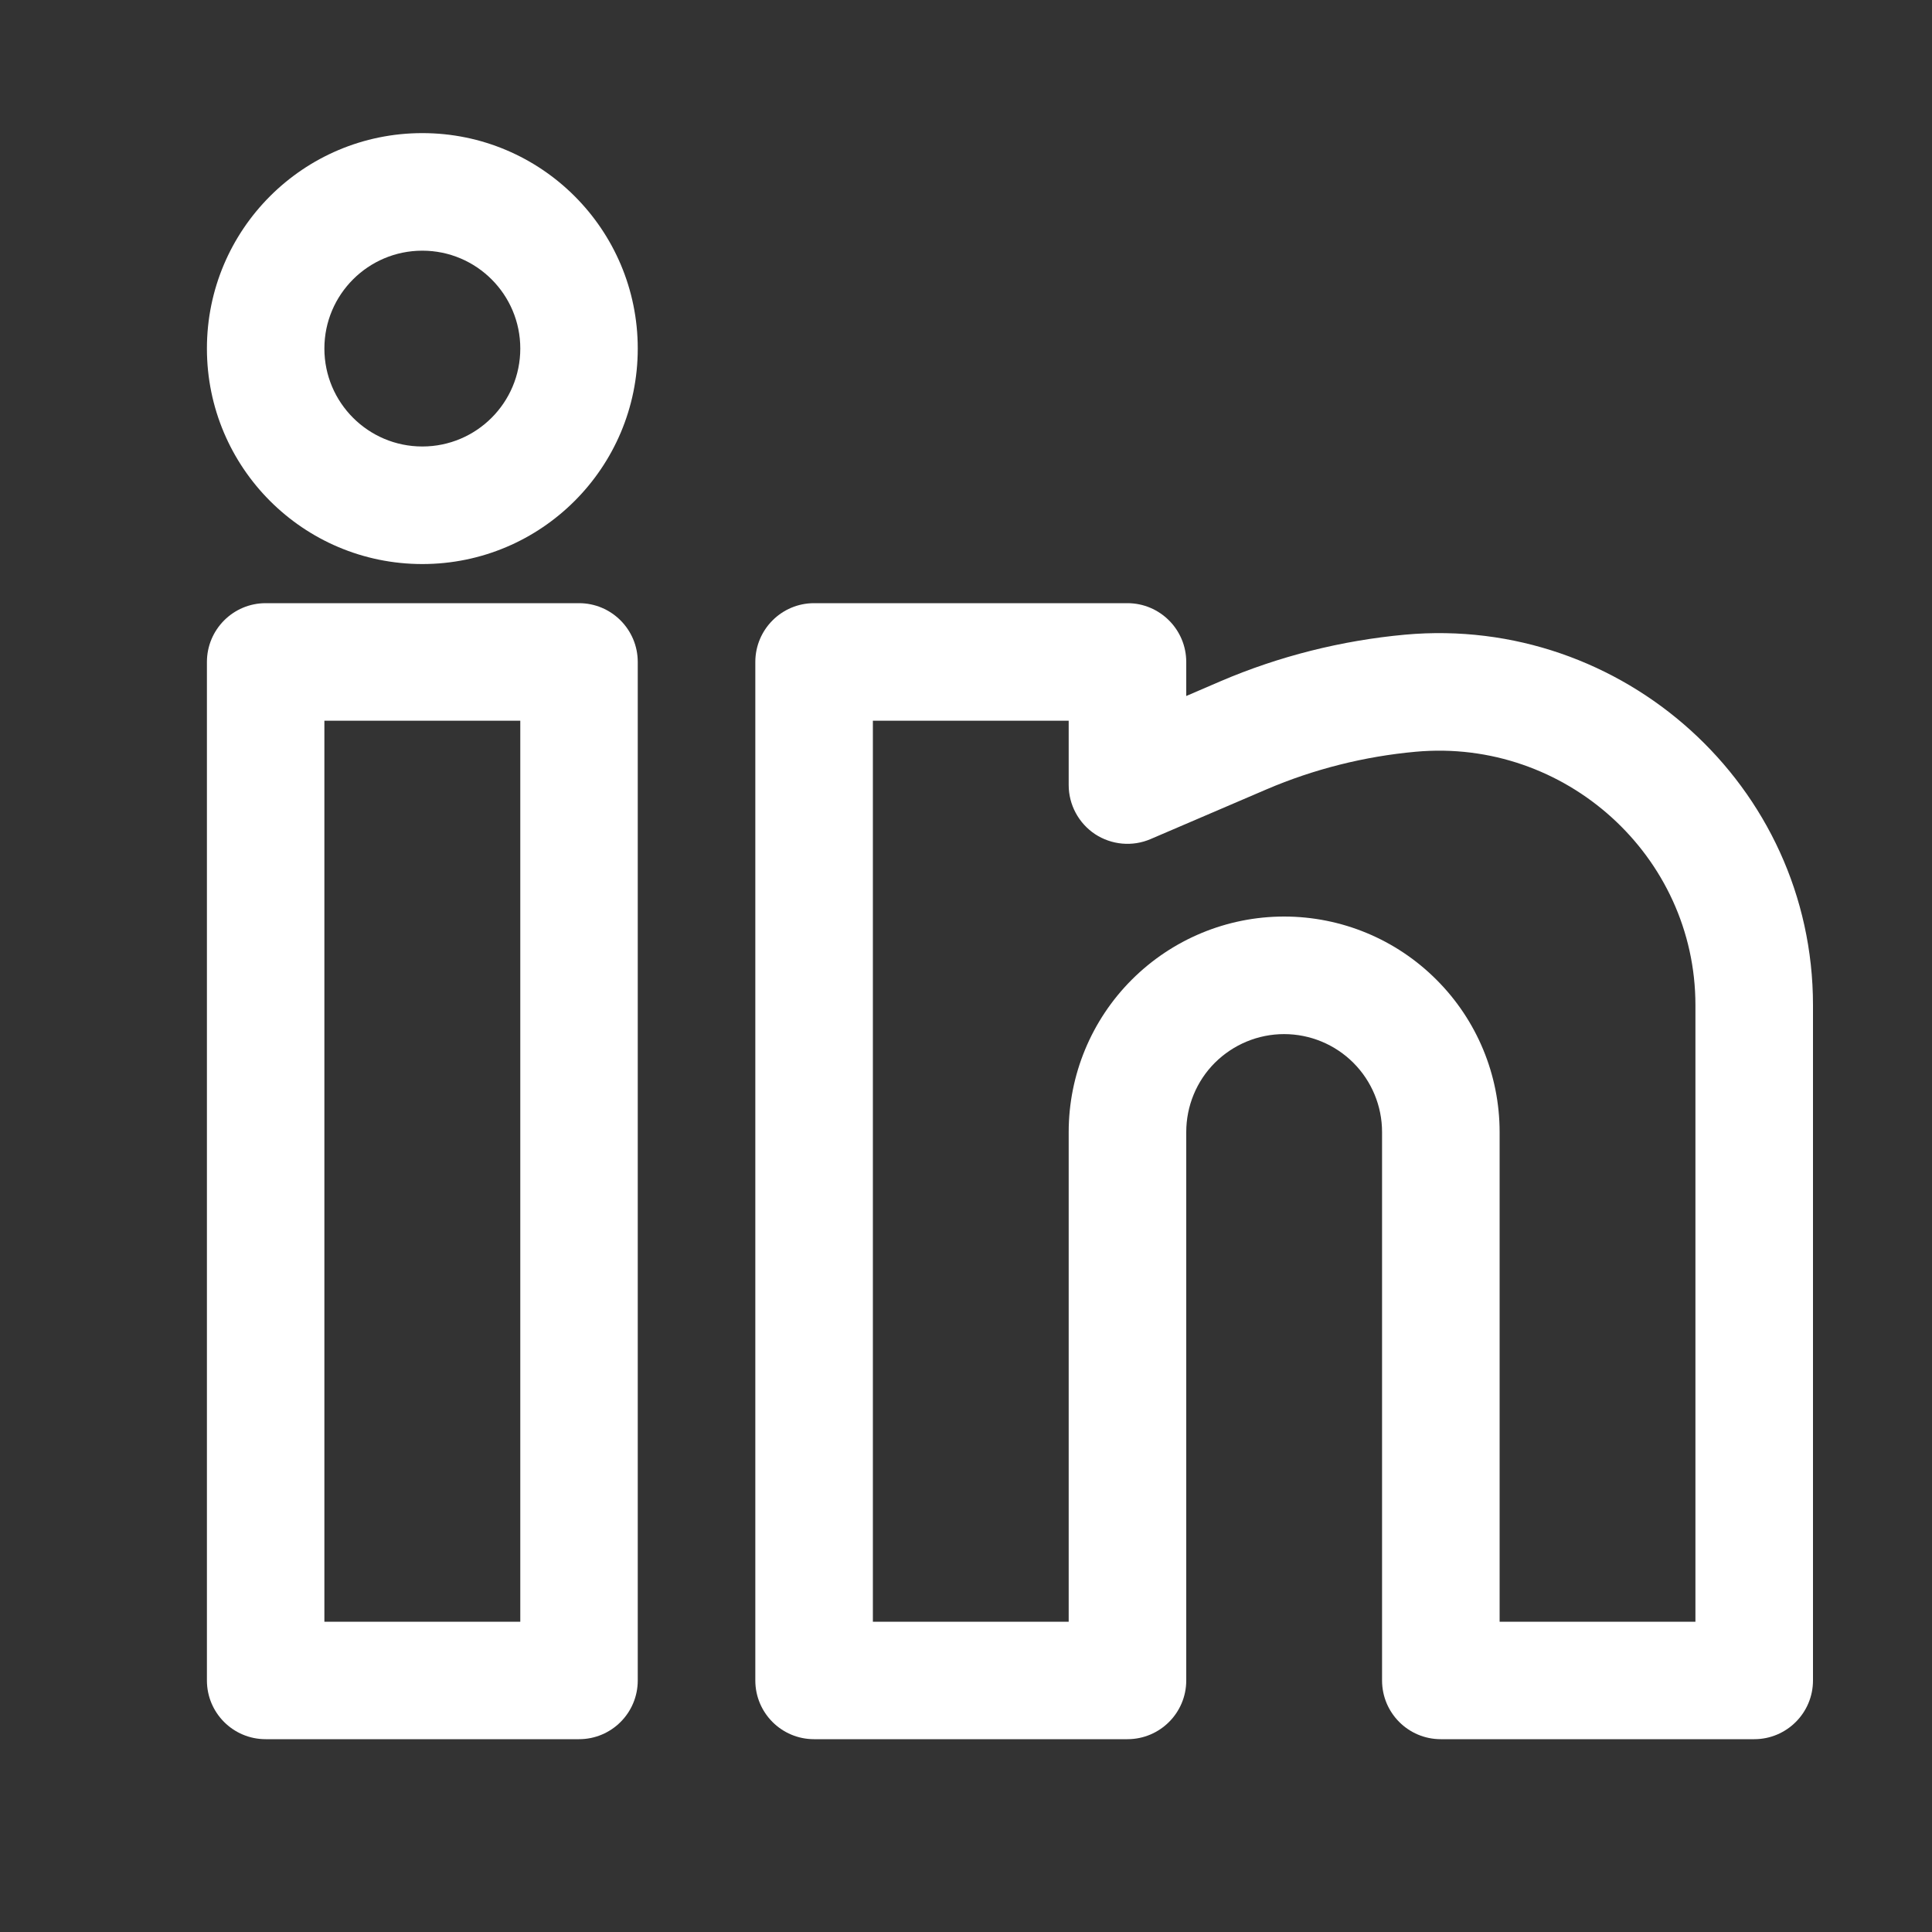
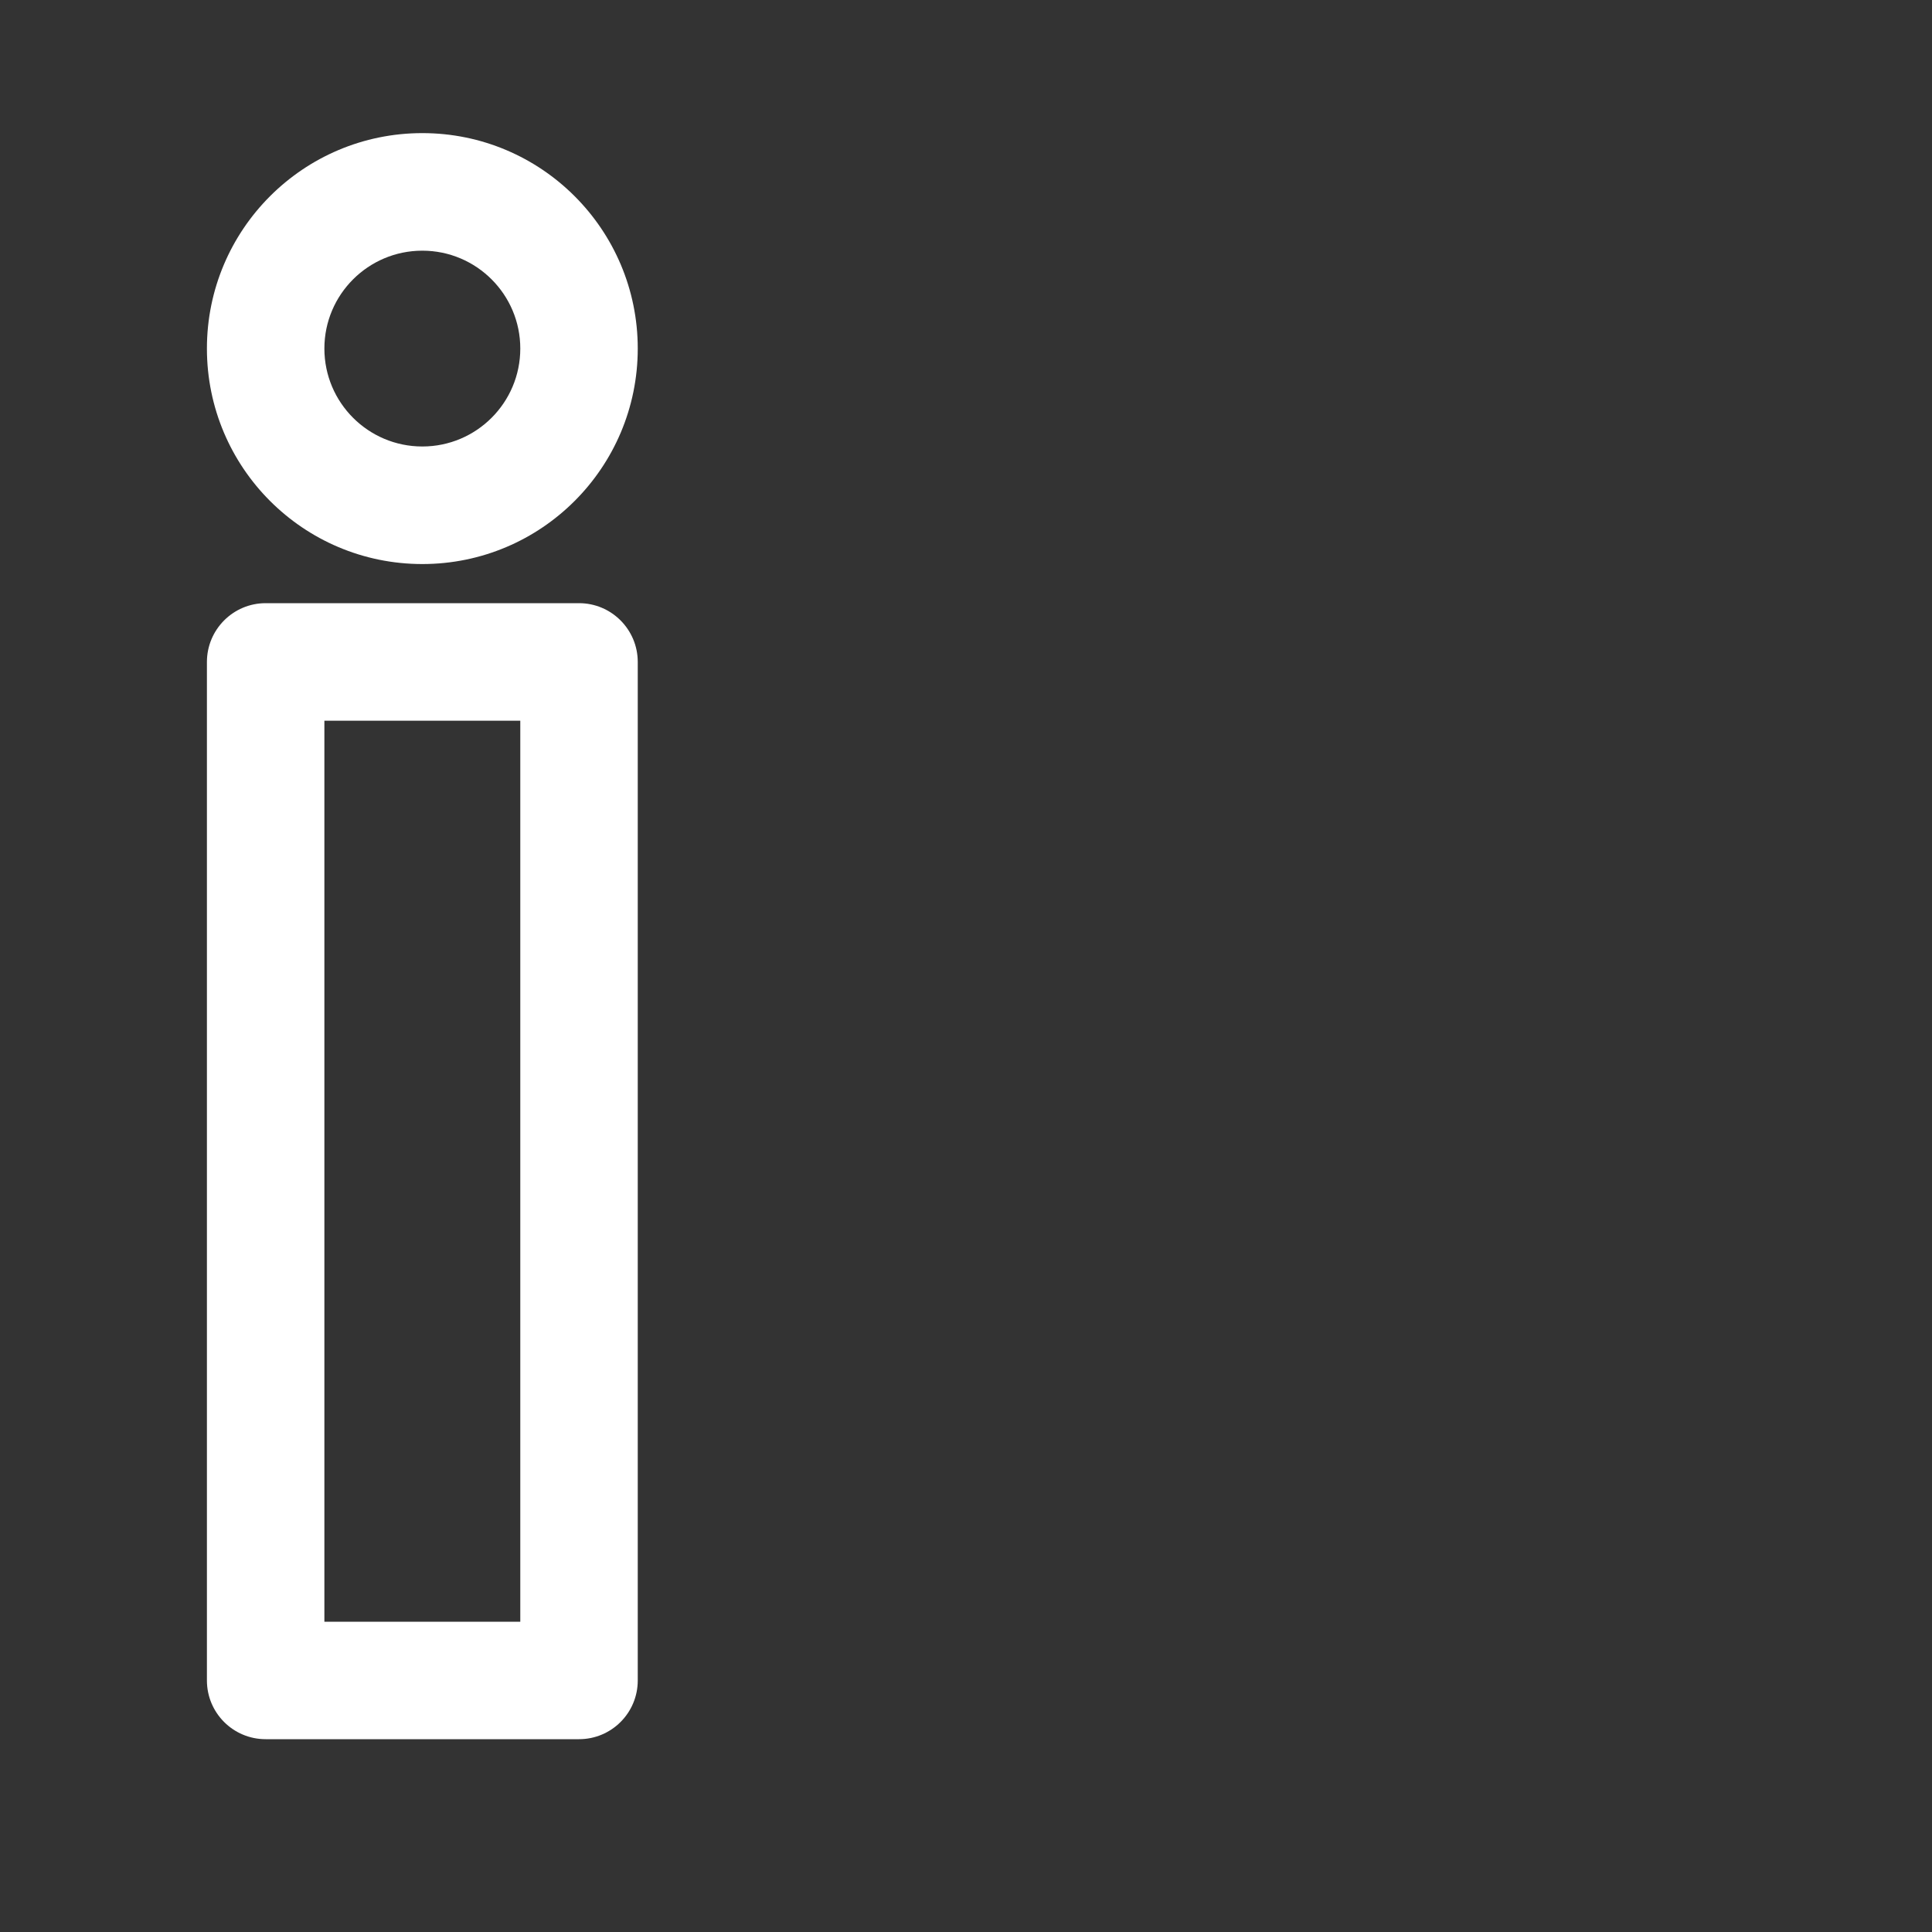
<svg xmlns="http://www.w3.org/2000/svg" width="20" height="20" viewBox="0 0 20 20" fill="none">
  <rect x="0" y="0" width="20" height="20" fill="#333333" stroke="none" />
  <path fill-rule="evenodd" clip-rule="evenodd" d="M4.372 1.378C3.14 1.378 2.142 2.377 2.142 3.608C2.142 4.84 3.14 5.839 4.372 5.839C5.604 5.839 6.602 4.84 6.602 3.608C6.602 2.377 5.604 1.378 4.372 1.378ZM3.358 3.608C3.358 3.049 3.812 2.595 4.372 2.595C4.932 2.595 5.386 3.049 5.386 3.608C5.386 4.168 4.932 4.622 4.372 4.622C3.812 4.622 3.358 4.168 3.358 3.608Z" fill="white" />
  <path fill-rule="evenodd" clip-rule="evenodd" d="M2.142 6.853C2.142 6.517 2.414 6.244 2.75 6.244H5.994C6.33 6.244 6.602 6.517 6.602 6.853V17.396C6.602 17.732 6.33 18.004 5.994 18.004H2.75C2.414 18.004 2.142 17.732 2.142 17.396V6.853ZM3.358 7.461V16.788H5.386V7.461H3.358Z" fill="white" />
-   <path fill-rule="evenodd" clip-rule="evenodd" d="M7.819 6.853C7.819 6.517 8.091 6.244 8.427 6.244H11.671C12.007 6.244 12.28 6.517 12.28 6.853V7.205L12.633 7.053C13.239 6.793 13.889 6.63 14.545 6.57C16.796 6.366 18.768 8.134 18.768 10.405V17.396C18.768 17.732 18.495 18.004 18.16 18.004H14.915C14.579 18.004 14.307 17.732 14.307 17.396V11.719C14.307 11.45 14.2 11.192 14.01 11.002C13.82 10.812 13.562 10.705 13.293 10.705C13.024 10.705 12.767 10.812 12.576 11.002C12.386 11.192 12.28 11.45 12.28 11.719V17.396C12.28 17.732 12.007 18.004 11.671 18.004H8.427C8.091 18.004 7.819 17.732 7.819 17.396V6.853ZM9.036 7.461V16.788H11.063V11.719C11.063 11.127 11.298 10.56 11.716 10.142C12.135 9.723 12.702 9.488 13.293 9.488C13.885 9.488 14.452 9.723 14.87 10.142C15.289 10.56 15.524 11.127 15.524 11.719V16.788H17.551V10.405C17.551 8.861 16.204 7.641 14.655 7.782C14.125 7.83 13.6 7.962 13.112 8.171L11.911 8.686C11.723 8.767 11.507 8.747 11.336 8.635C11.166 8.522 11.063 8.331 11.063 8.127V7.461H9.036Z" fill="white" />
</svg>